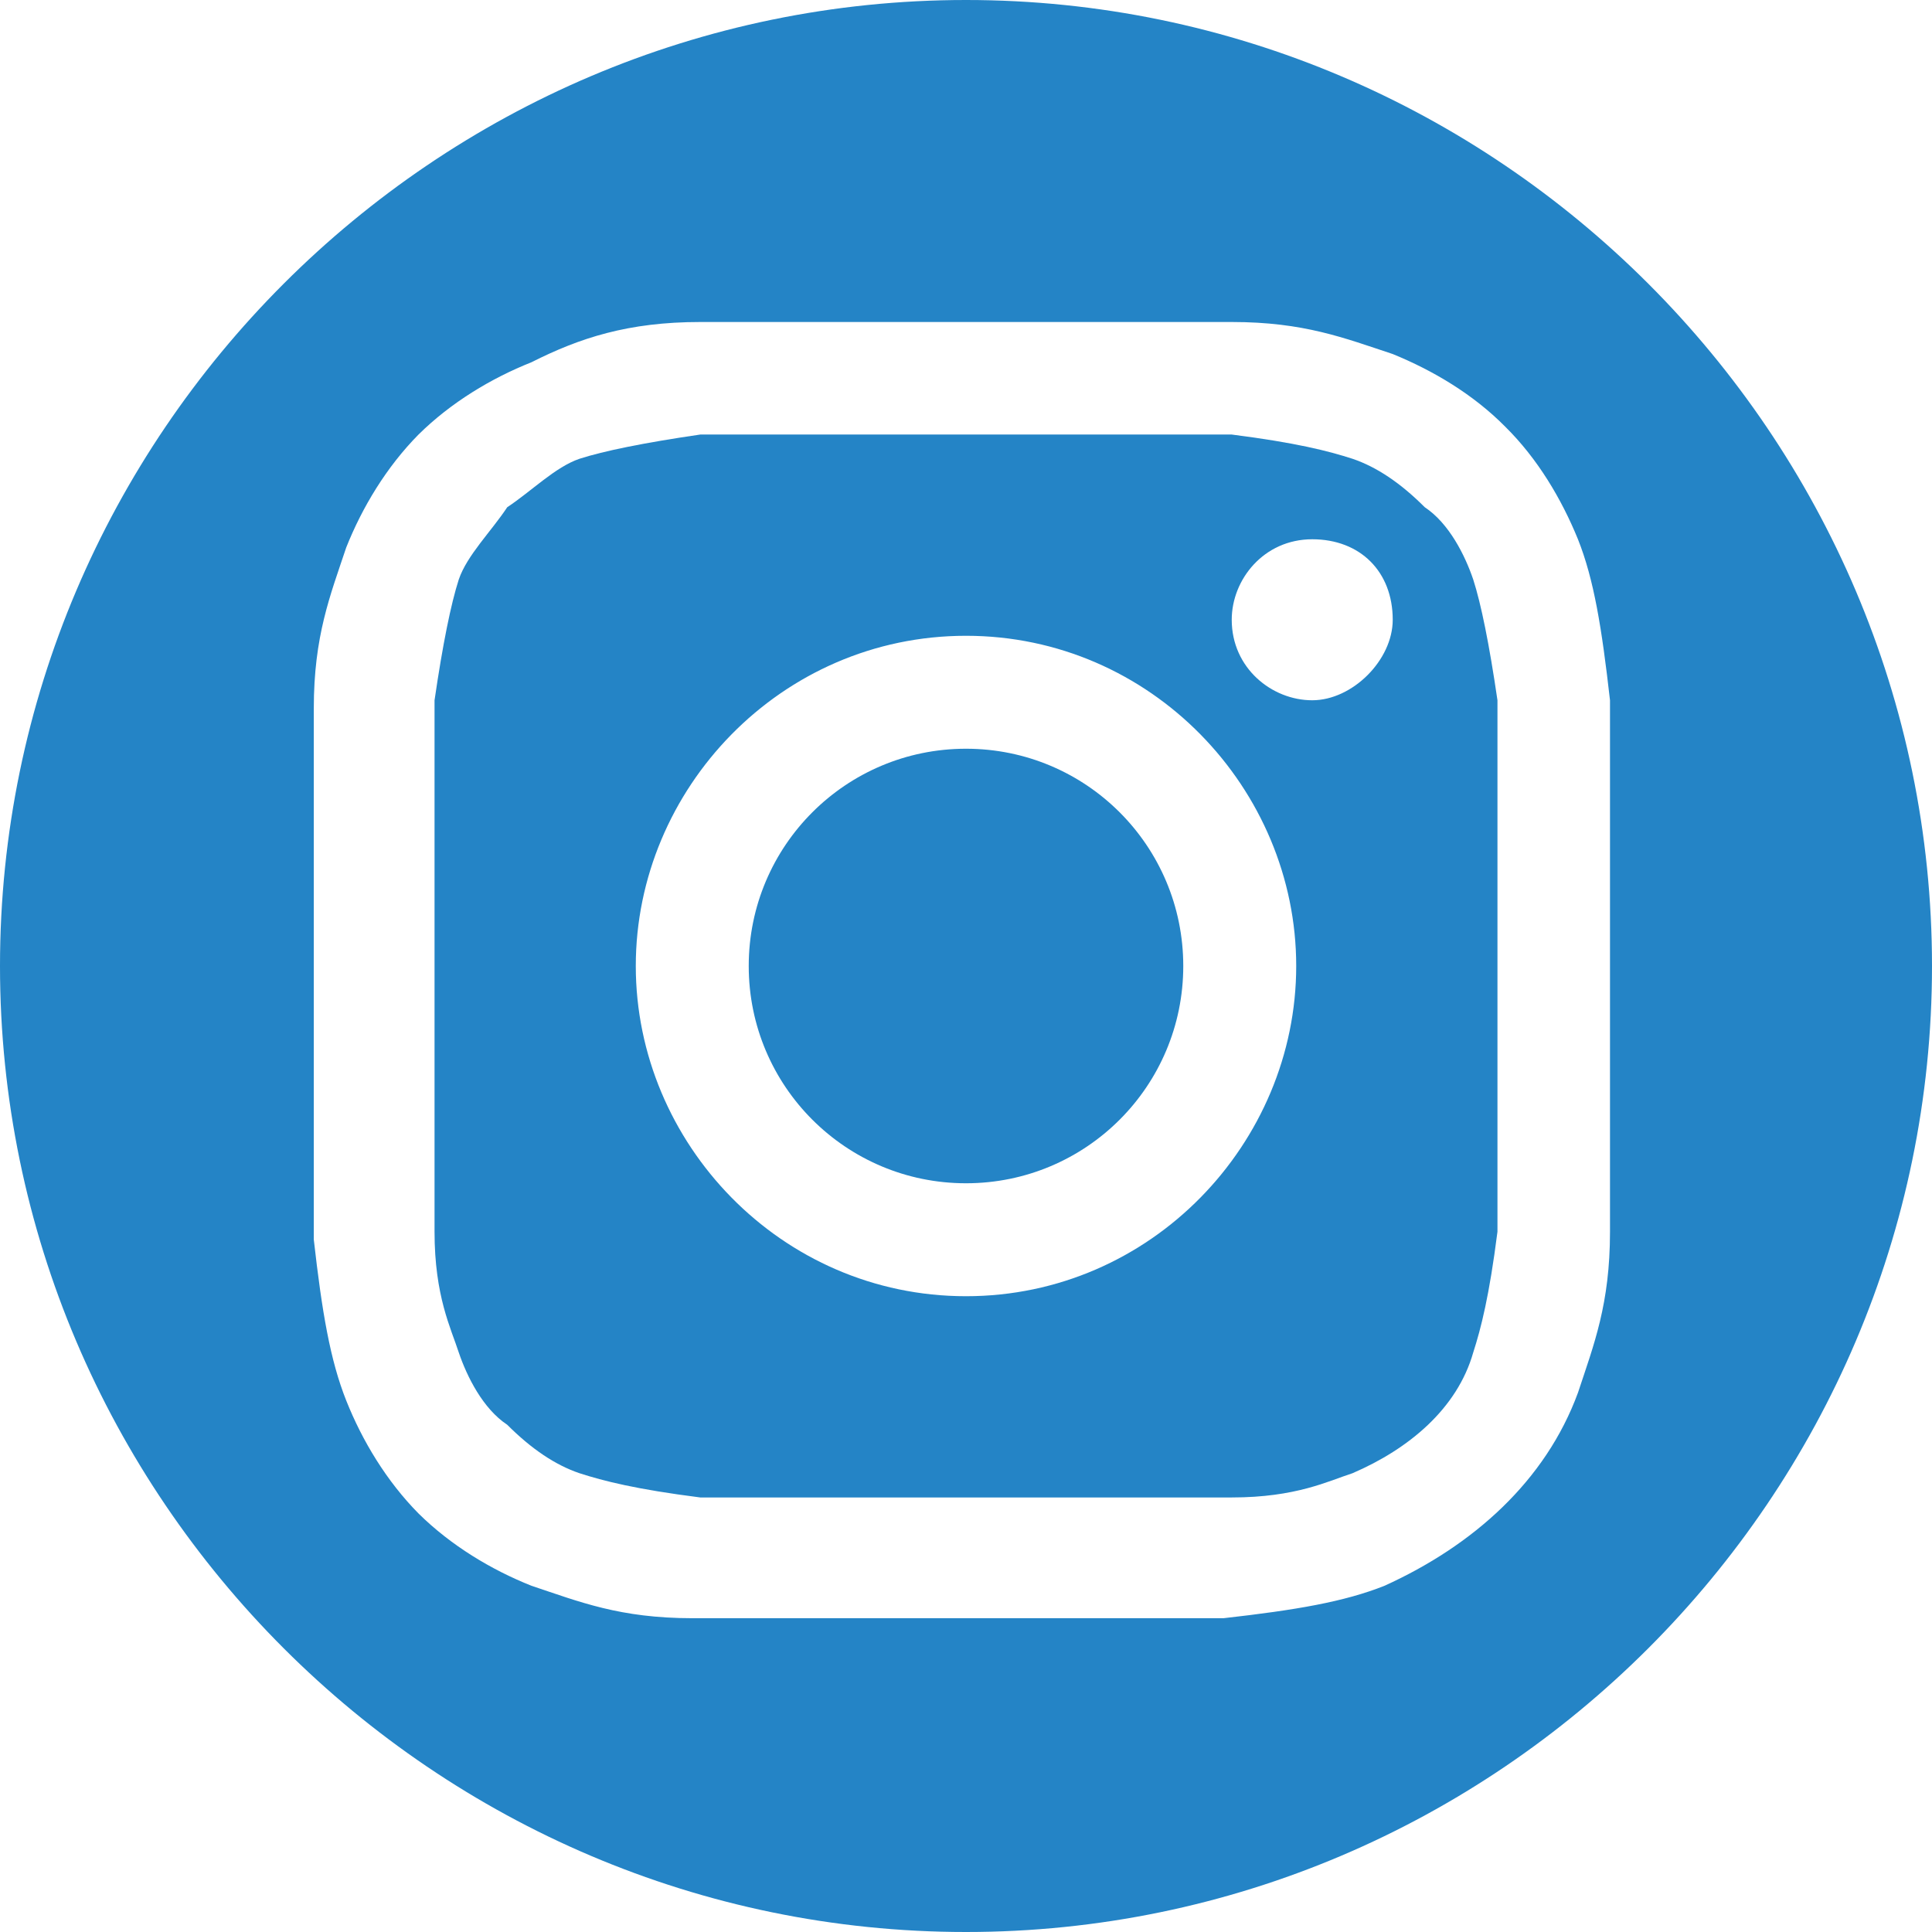
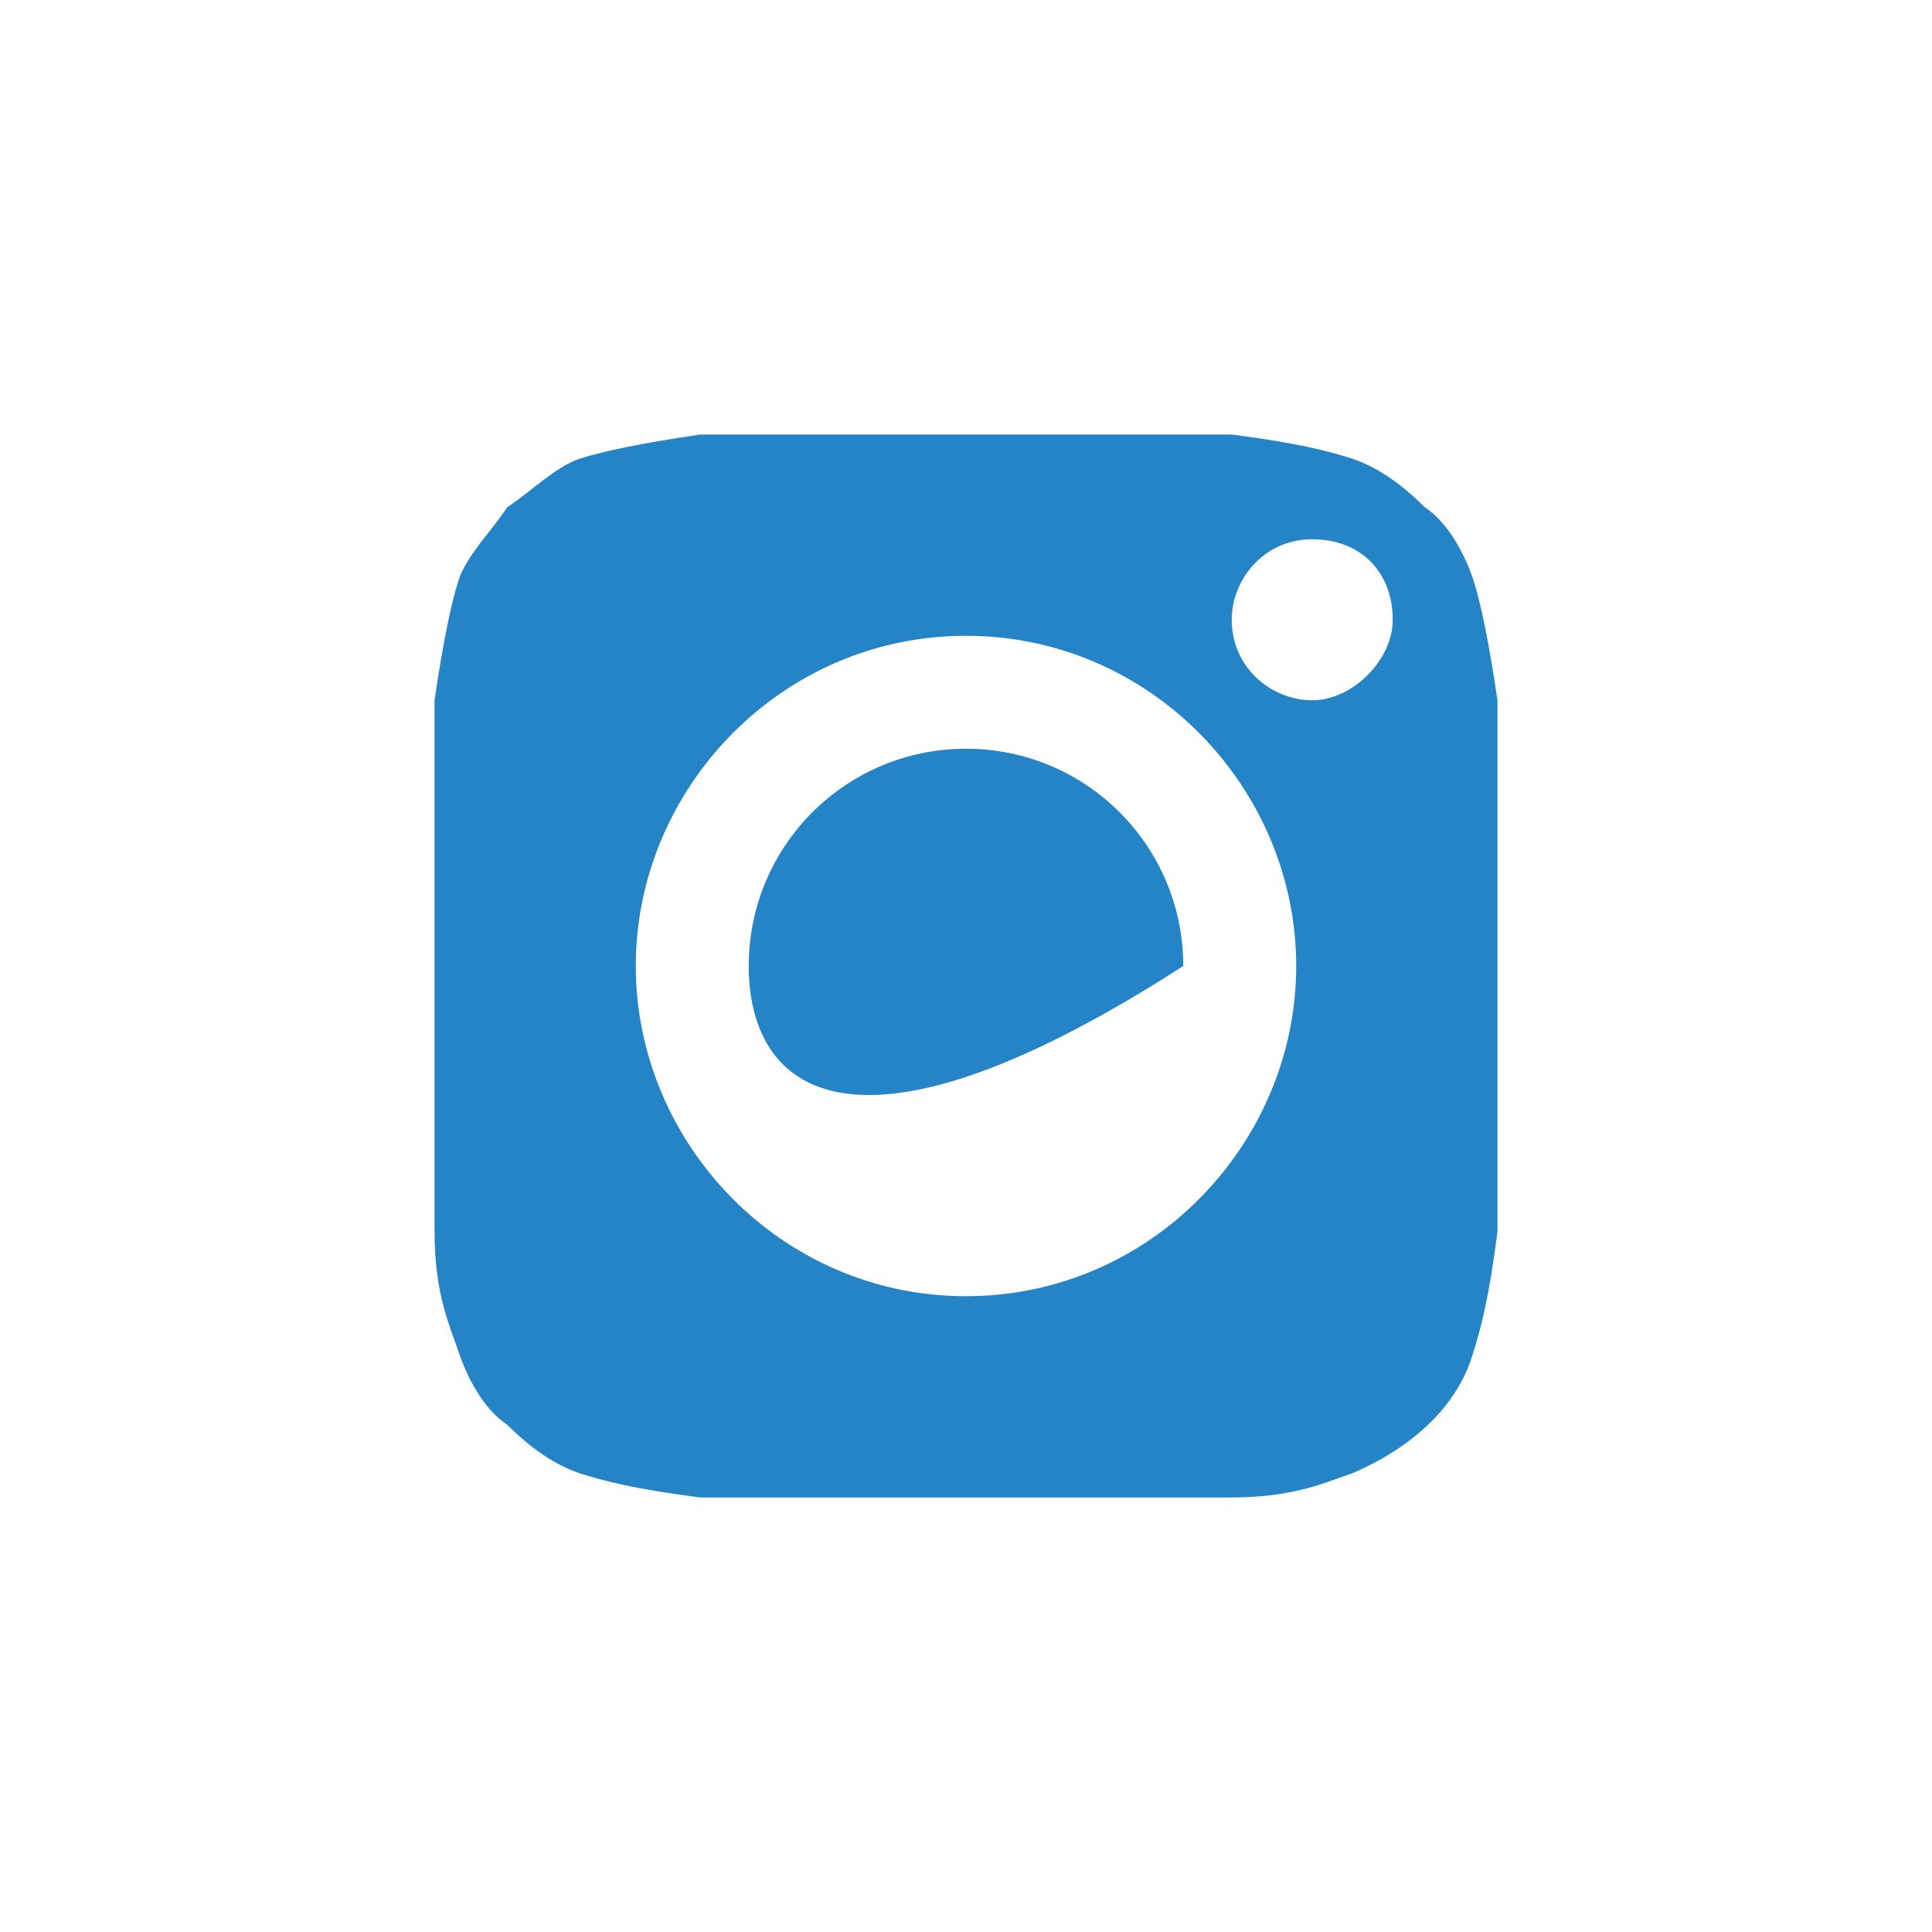
<svg xmlns="http://www.w3.org/2000/svg" width="24px" height="24px" viewBox="0 0 24 24" version="1.1">
  <g id="surface1">
-     <path style=" stroke:none;fill-rule:nonzero;fill:rgb(14.118%,51.765%,77.647%);fill-opacity:1;" d="M 14.699 12 C 14.699 13.492 13.492 14.699 12 14.699 C 10.508 14.699 9.301 13.492 9.301 12 C 9.301 10.508 10.508 9.301 12 9.301 C 13.492 9.301 14.699 10.508 14.699 12 Z M 14.699 12 " />
+     <path style=" stroke:none;fill-rule:nonzero;fill:rgb(14.118%,51.765%,77.647%);fill-opacity:1;" d="M 14.699 12 C 10.508 14.699 9.301 13.492 9.301 12 C 9.301 10.508 10.508 9.301 12 9.301 C 13.492 9.301 14.699 10.508 14.699 12 Z M 14.699 12 " />
    <path style=" stroke:none;fill-rule:nonzero;fill:rgb(14.118%,51.765%,77.647%);fill-opacity:1;" d="M 18.301 7.199 C 18.199 6.898 18 6.5 17.699 6.301 C 17.398 6 17.102 5.801 16.801 5.699 C 16.5 5.602 16.102 5.5 15.301 5.398 C 14.5 5.398 14.199 5.398 12 5.398 C 9.801 5.398 9.602 5.398 8.699 5.398 C 8 5.5 7.5 5.602 7.199 5.699 C 6.898 5.801 6.602 6.102 6.301 6.301 C 6.102 6.602 5.801 6.898 5.699 7.199 C 5.602 7.5 5.5 8 5.398 8.699 C 5.398 9.5 5.398 9.801 5.398 12 C 5.398 14.199 5.398 14.398 5.398 15.301 C 5.398 16.102 5.602 16.5 5.699 16.801 C 5.801 17.102 6 17.5 6.301 17.699 C 6.602 18 6.898 18.199 7.199 18.301 C 7.5 18.398 7.898 18.5 8.699 18.602 C 9.5 18.602 9.801 18.602 12 18.602 C 14.199 18.602 14.398 18.602 15.301 18.602 C 16.102 18.602 16.5 18.398 16.801 18.301 C 17.5 18 18.102 17.5 18.301 16.801 C 18.398 16.5 18.5 16.102 18.602 15.301 C 18.602 14.5 18.602 14.199 18.602 12 C 18.602 9.801 18.602 9.602 18.602 8.699 C 18.5 8 18.398 7.5 18.301 7.199 Z M 12 16.102 C 9.699 16.102 7.898 14.199 7.898 12 C 7.898 9.801 9.699 7.898 12 7.898 C 14.301 7.898 16.102 9.801 16.102 12 C 16.102 14.199 14.301 16.102 12 16.102 Z M 16.301 8.699 C 15.801 8.699 15.301 8.301 15.301 7.699 C 15.301 7.199 15.699 6.699 16.301 6.699 C 16.898 6.699 17.301 7.102 17.301 7.699 C 17.301 8.199 16.801 8.699 16.301 8.699 Z M 16.301 8.699 " />
-     <path style=" stroke:none;fill-rule:nonzero;fill:rgb(14.118%,51.765%,77.647%);fill-opacity:1;" d="M 12 0 C 5.398 0 0 5.398 0 12 C 0 18.602 5.398 24 12 24 C 18.602 24 24 18.602 24 12 C 24 5.398 18.602 0 12 0 Z M 20 15.301 C 20 16.199 19.801 16.699 19.602 17.301 C 19.199 18.398 18.301 19.199 17.199 19.699 C 16.699 19.898 16.102 20 15.199 20.102 C 14.301 20.102 14.102 20.102 11.898 20.102 C 9.699 20.102 9.398 20.102 8.602 20.102 C 7.699 20.102 7.199 19.898 6.602 19.699 C 6.102 19.5 5.602 19.199 5.199 18.801 C 4.801 18.398 4.5 17.898 4.301 17.398 C 4.102 16.898 4 16.301 3.898 15.398 C 3.898 14.5 3.898 14.301 3.898 12.102 C 3.898 9.898 3.898 9.602 3.898 8.801 C 3.898 7.898 4.102 7.398 4.301 6.801 C 4.5 6.301 4.801 5.801 5.199 5.398 C 5.602 5 6.102 4.699 6.602 4.5 C 7.199 4.199 7.801 4 8.699 4 C 9.602 4 9.801 4 12 4 C 14.199 4 14.5 4 15.301 4 C 16.199 4 16.699 4.199 17.301 4.398 C 17.801 4.602 18.301 4.898 18.699 5.301 C 19.102 5.699 19.398 6.199 19.602 6.699 C 19.801 7.199 19.898 7.801 20 8.699 C 20 9.602 20 9.801 20 12 C 20 14.199 20 14.5 20 15.301 Z M 20 15.301 " />
  </g>
</svg>